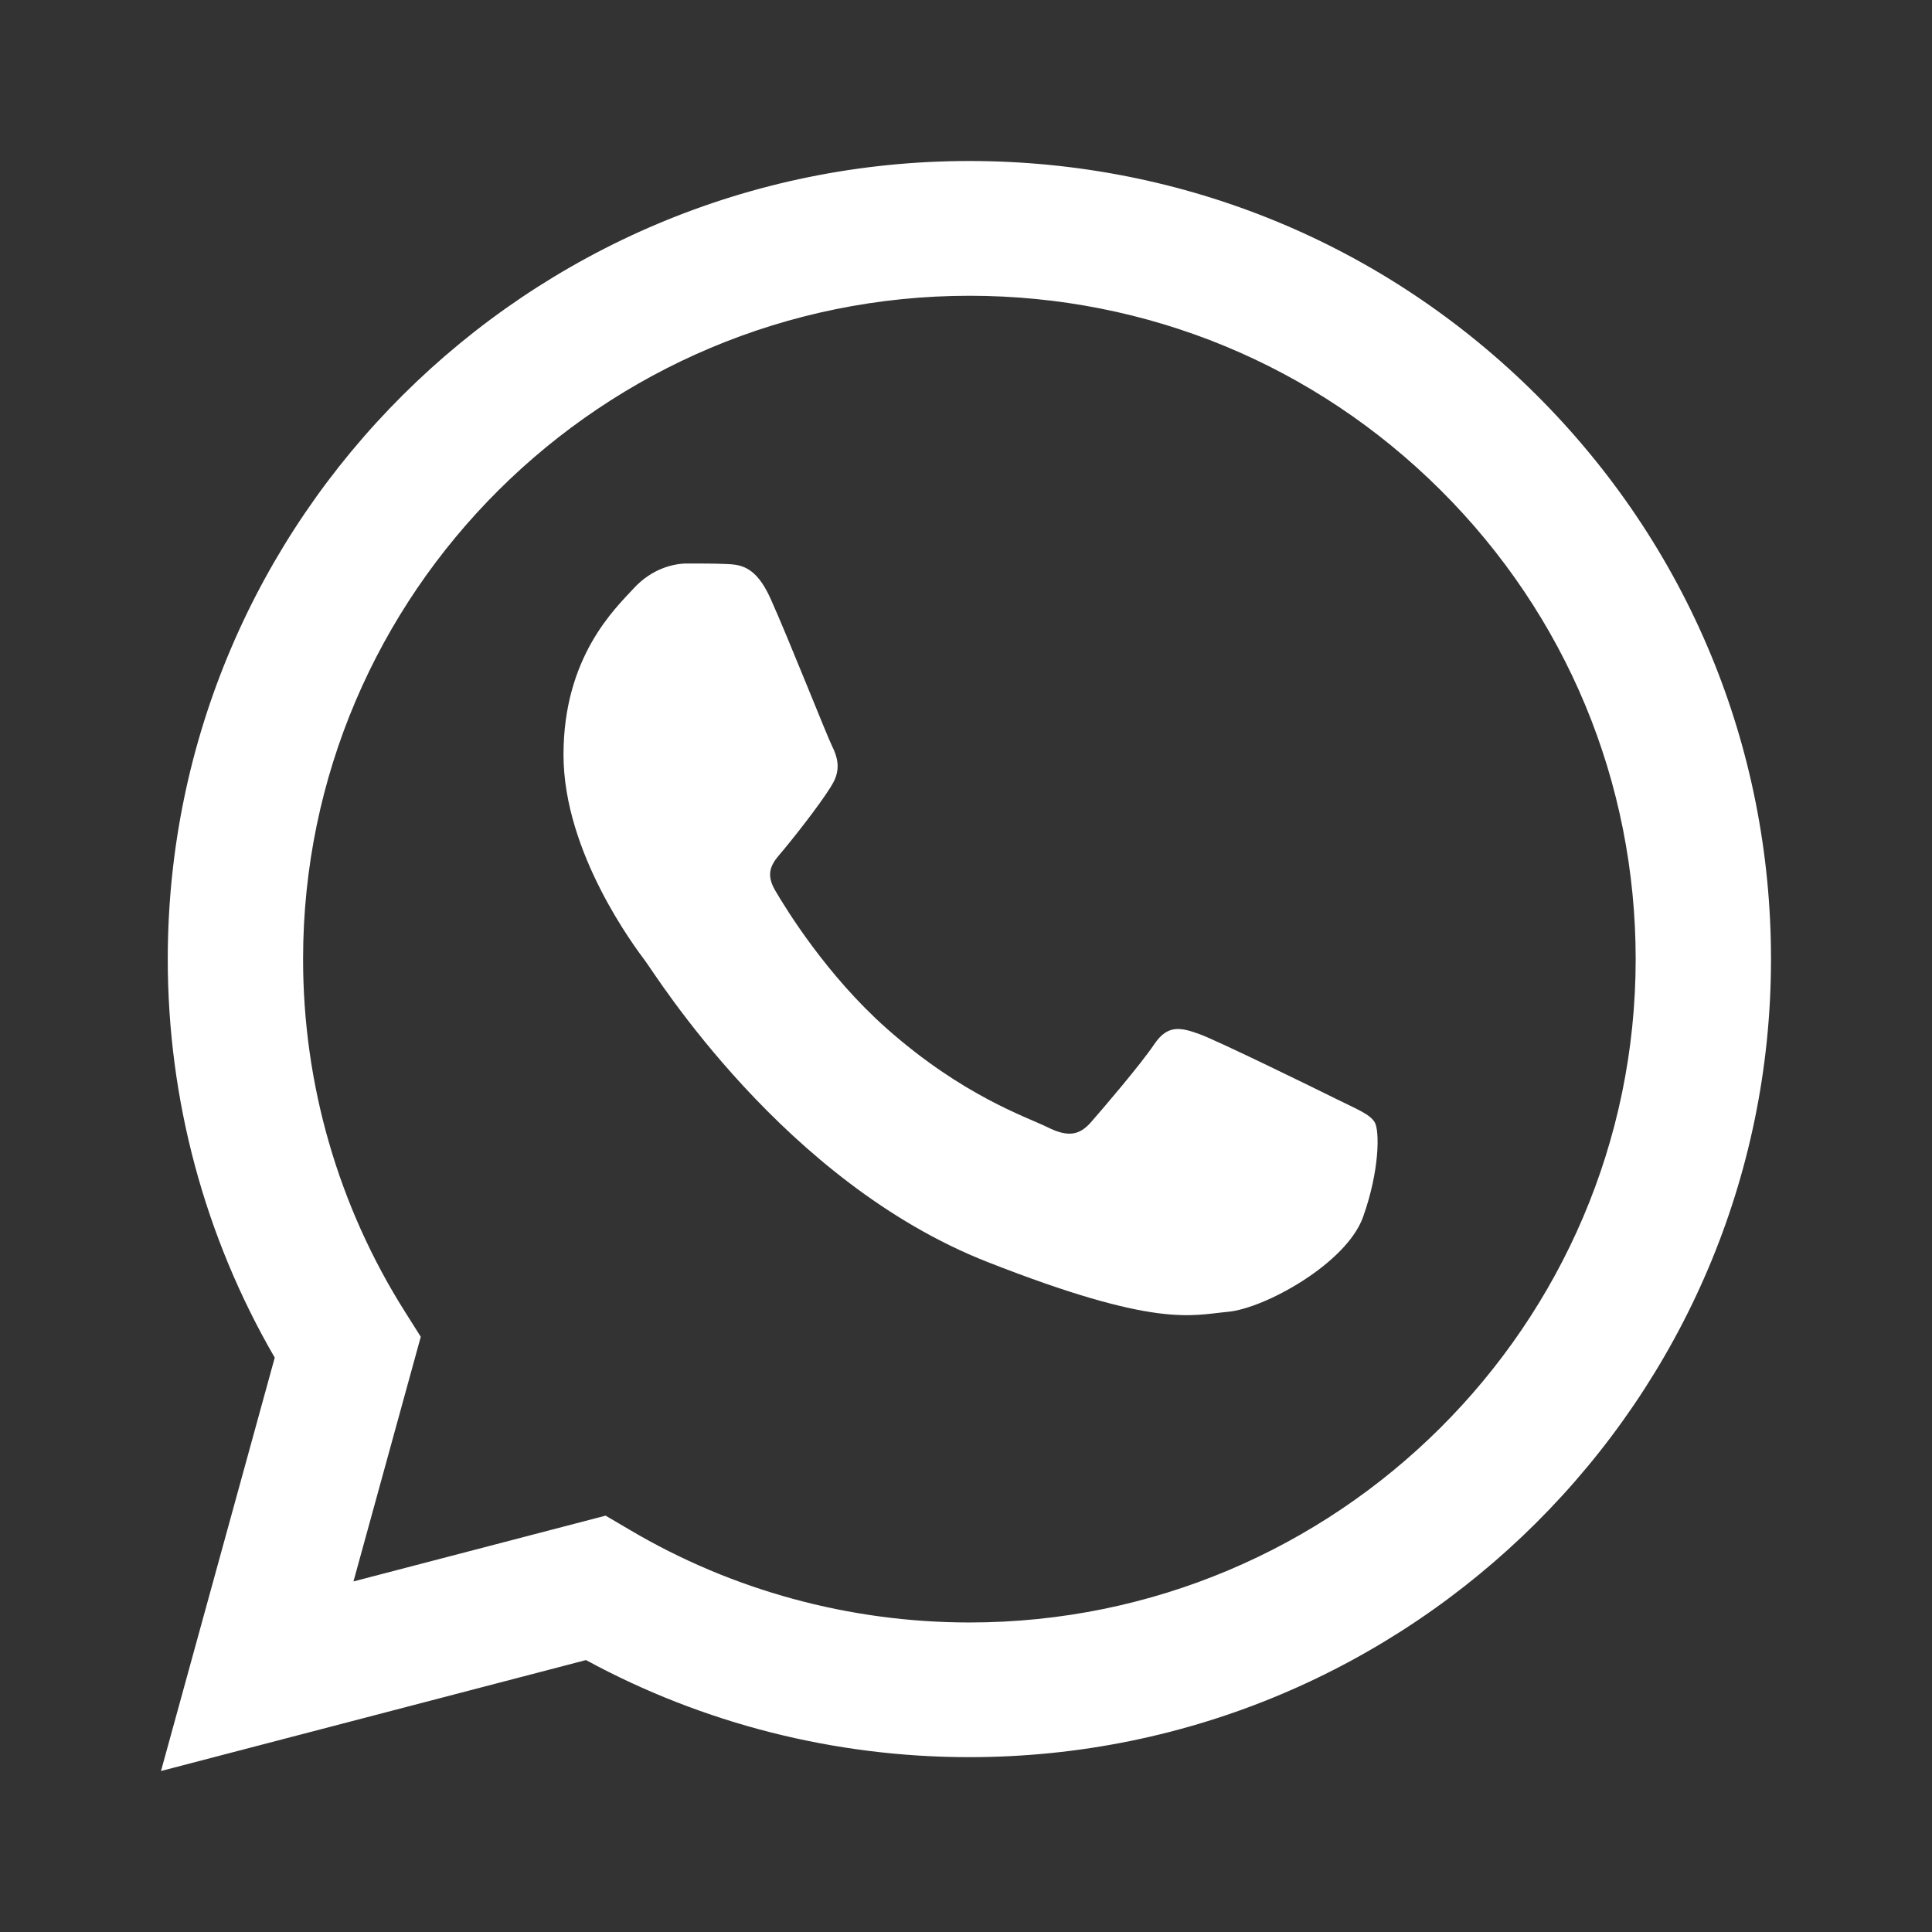
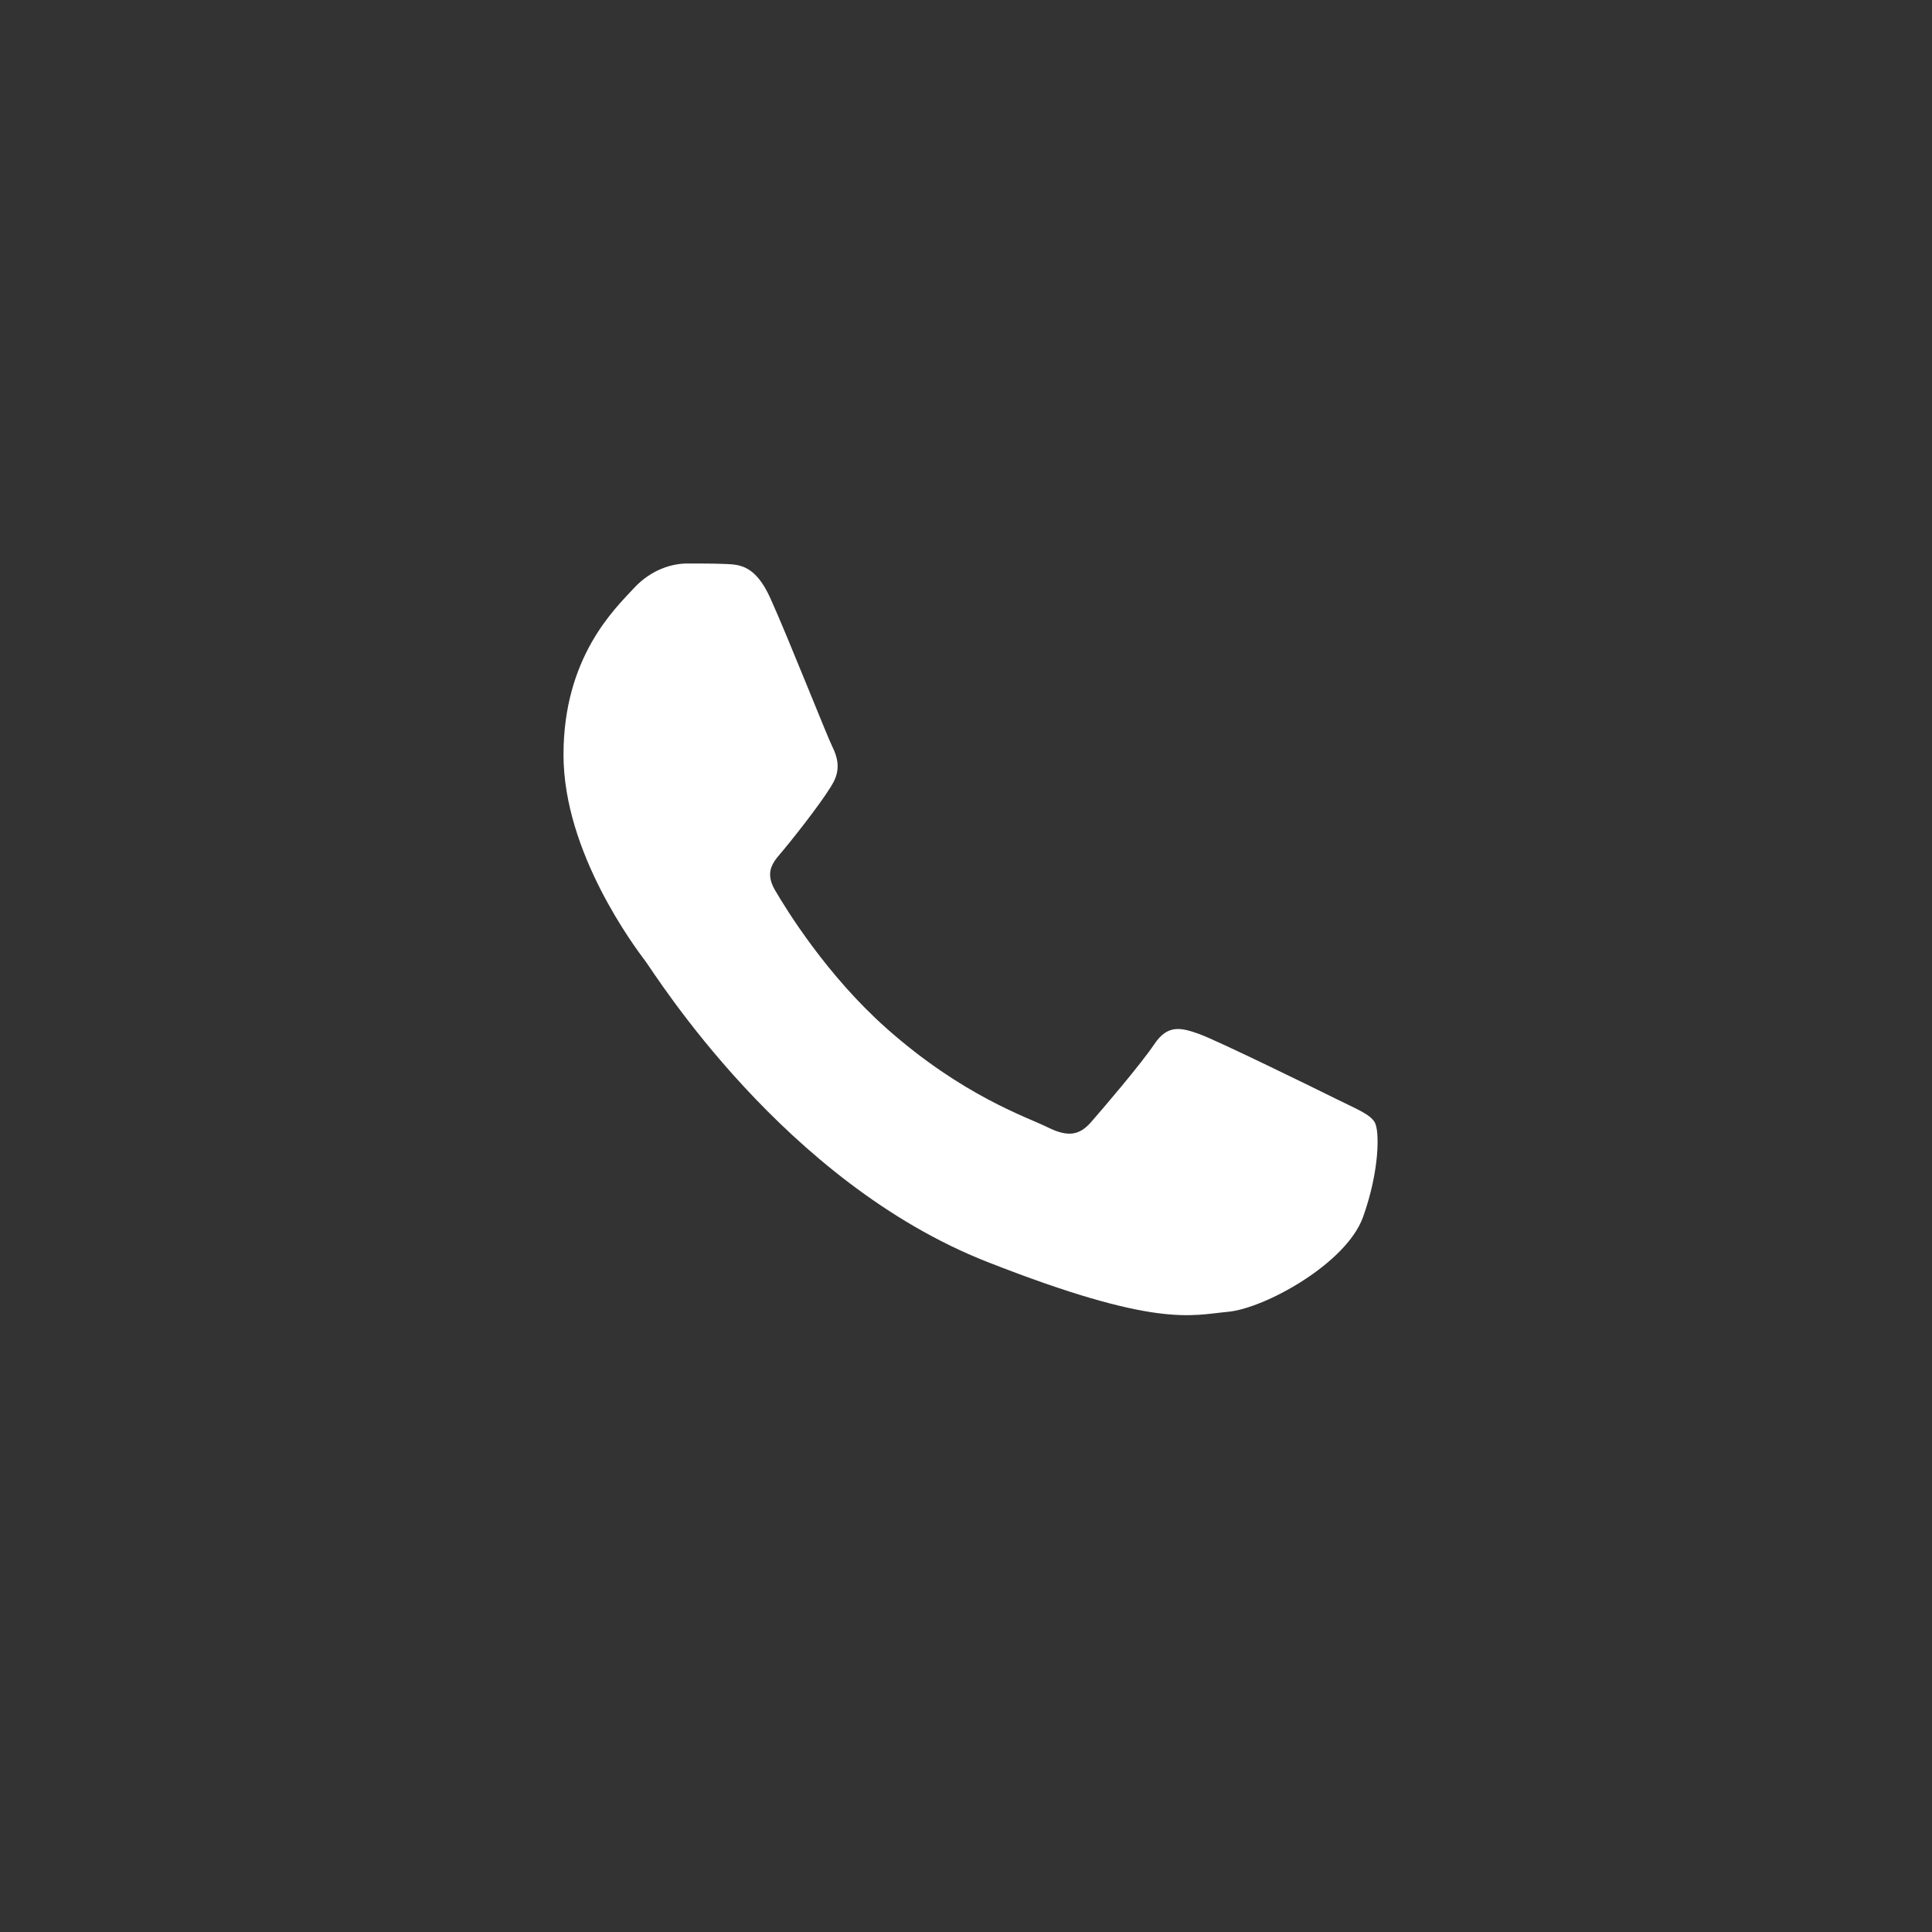
<svg xmlns="http://www.w3.org/2000/svg" width="24px" height="24px" viewBox="0 0 24 24" version="1.1">
  <rect x="0" y="0" width="24" height="24" fill="#333333" stroke="none" />
  <title>whatsapp</title>
  <g id="_-Archive" stroke="none" stroke-width="1" fill="none" fill-rule="evenodd">
    <g id="Artboard" transform="translate(-150, -521)">
      <g id="Group-9" transform="translate(36, 517)">
        <g id="Group-8" transform="translate(19, 4)">
          <g id="whatsapp" transform="translate(95, 0)">
-             <rect id="Rectangle" x="0" y="0" width="24" height="24" />
            <g id="Group-3" transform="translate(2, 2)" fill="#FFFFFF" fill-rule="nonzero">
-               <path d="M0,20 L1.413,14.865 C0.541,13.362 0.083,11.657 0.084,9.91 C0.086,4.446 4.553,0 10.042,0 C12.706,0.001 15.206,1.033 17.086,2.906 C18.966,4.78 20.001,7.27 20,9.918 C19.998,15.382 15.53,19.828 10.042,19.828 C10.042,19.828 10.042,19.828 10.042,19.828 L10.038,19.828 C8.371,19.828 6.733,19.412 5.279,18.622 L0,20 Z M5.523,16.828 L5.826,17.006 C7.096,17.757 8.553,18.154 10.039,18.155 L10.042,18.155 C14.604,18.155 18.317,14.459 18.319,9.917 C18.319,7.716 17.459,5.646 15.897,4.09 C14.334,2.533 12.256,1.675 10.045,1.674 C5.479,1.674 1.767,5.369 1.765,9.911 C1.764,11.467 2.202,12.983 3.03,14.294 L3.227,14.606 L2.391,17.645 L5.523,16.828 Z" id="Shape" />
              <path d="M7.571,5.434 C7.385,5.021 7.189,5.013 7.011,5.006 C6.866,5 6.7,5 6.535,5 C6.369,5 6.099,5.062 5.871,5.31 C5.643,5.558 5,6.157 5,7.376 C5,8.595 5.892,9.772 6.016,9.938 C6.141,10.103 7.737,12.684 10.267,13.677 C12.368,14.502 12.796,14.338 13.252,14.296 C13.709,14.255 14.724,13.697 14.932,13.119 C15.139,12.54 15.139,12.045 15.077,11.941 C15.015,11.838 14.849,11.776 14.6,11.652 C14.351,11.528 13.128,10.929 12.9,10.846 C12.672,10.764 12.506,10.723 12.34,10.97 C12.174,11.218 11.697,11.776 11.552,11.941 C11.407,12.107 11.262,12.127 11.013,12.003 C10.764,11.879 9.963,11.618 9.012,10.774 C8.273,10.118 7.773,9.307 7.628,9.059 C7.483,8.811 7.625,8.689 7.737,8.553 C7.938,8.31 8.276,7.872 8.359,7.706 C8.442,7.541 8.4,7.396 8.338,7.272 C8.276,7.149 7.792,5.924 7.571,5.434 Z" id="Path" />
            </g>
          </g>
        </g>
      </g>
    </g>
  </g>
</svg>